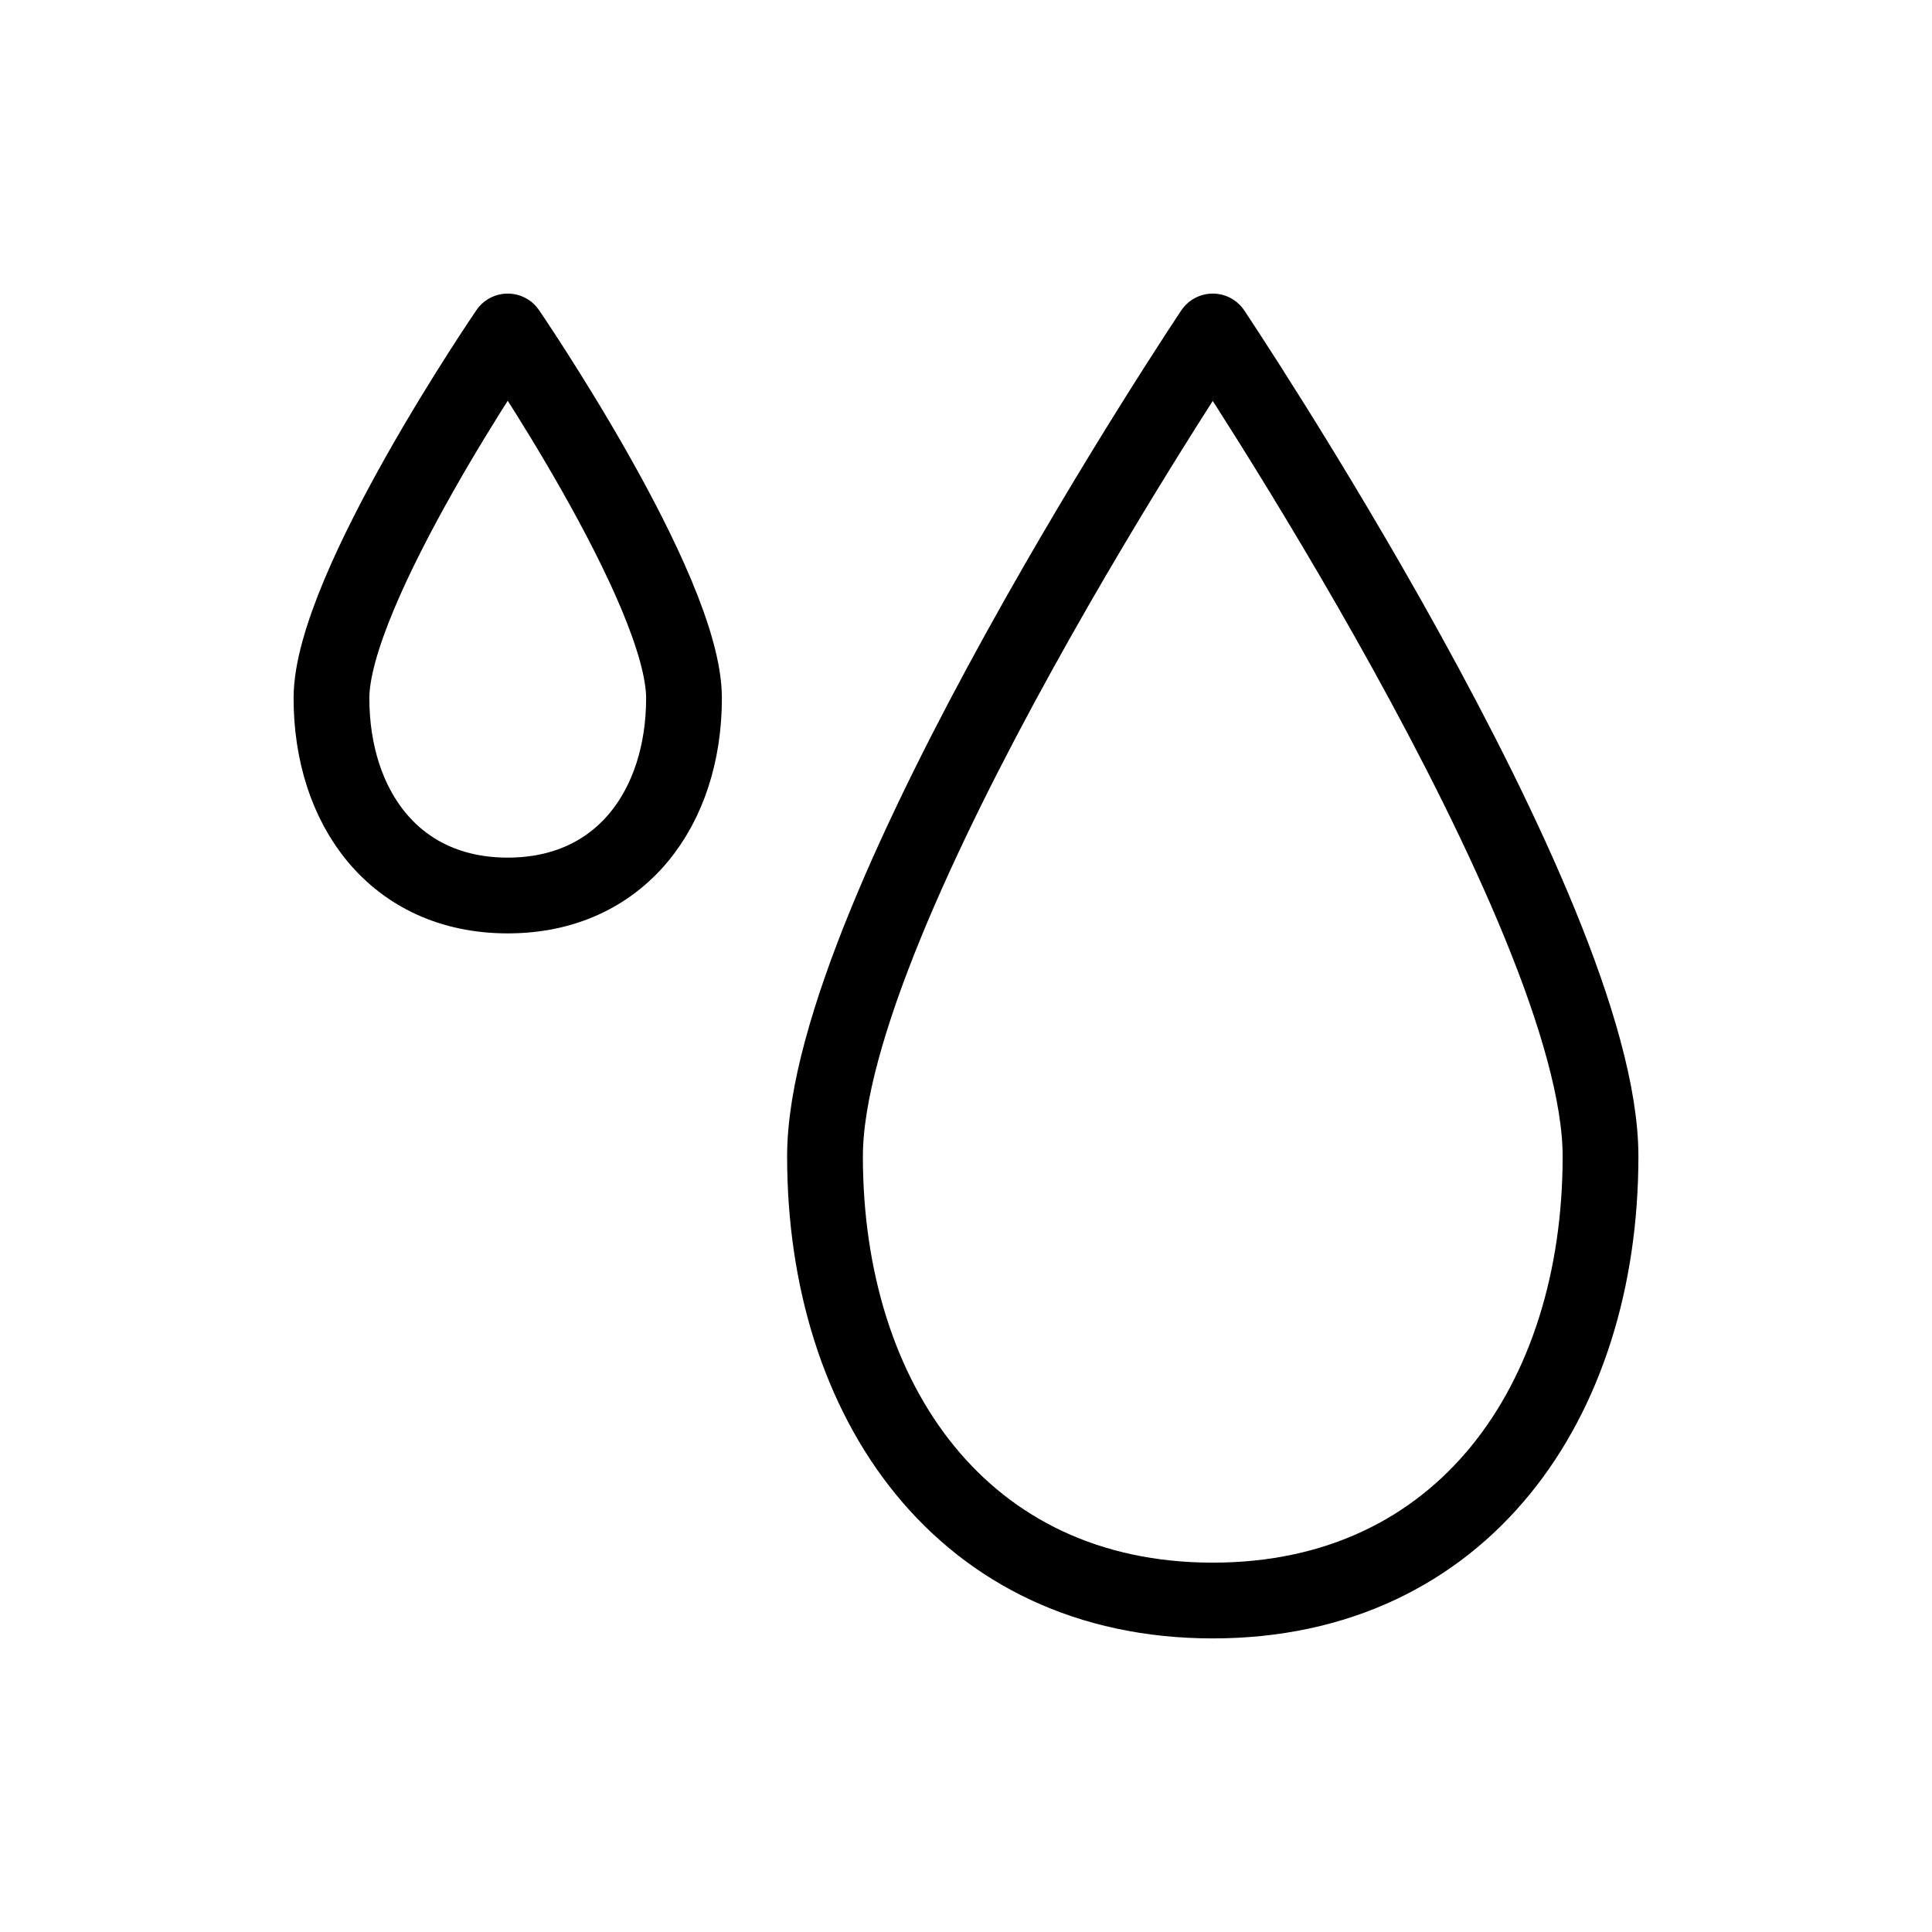
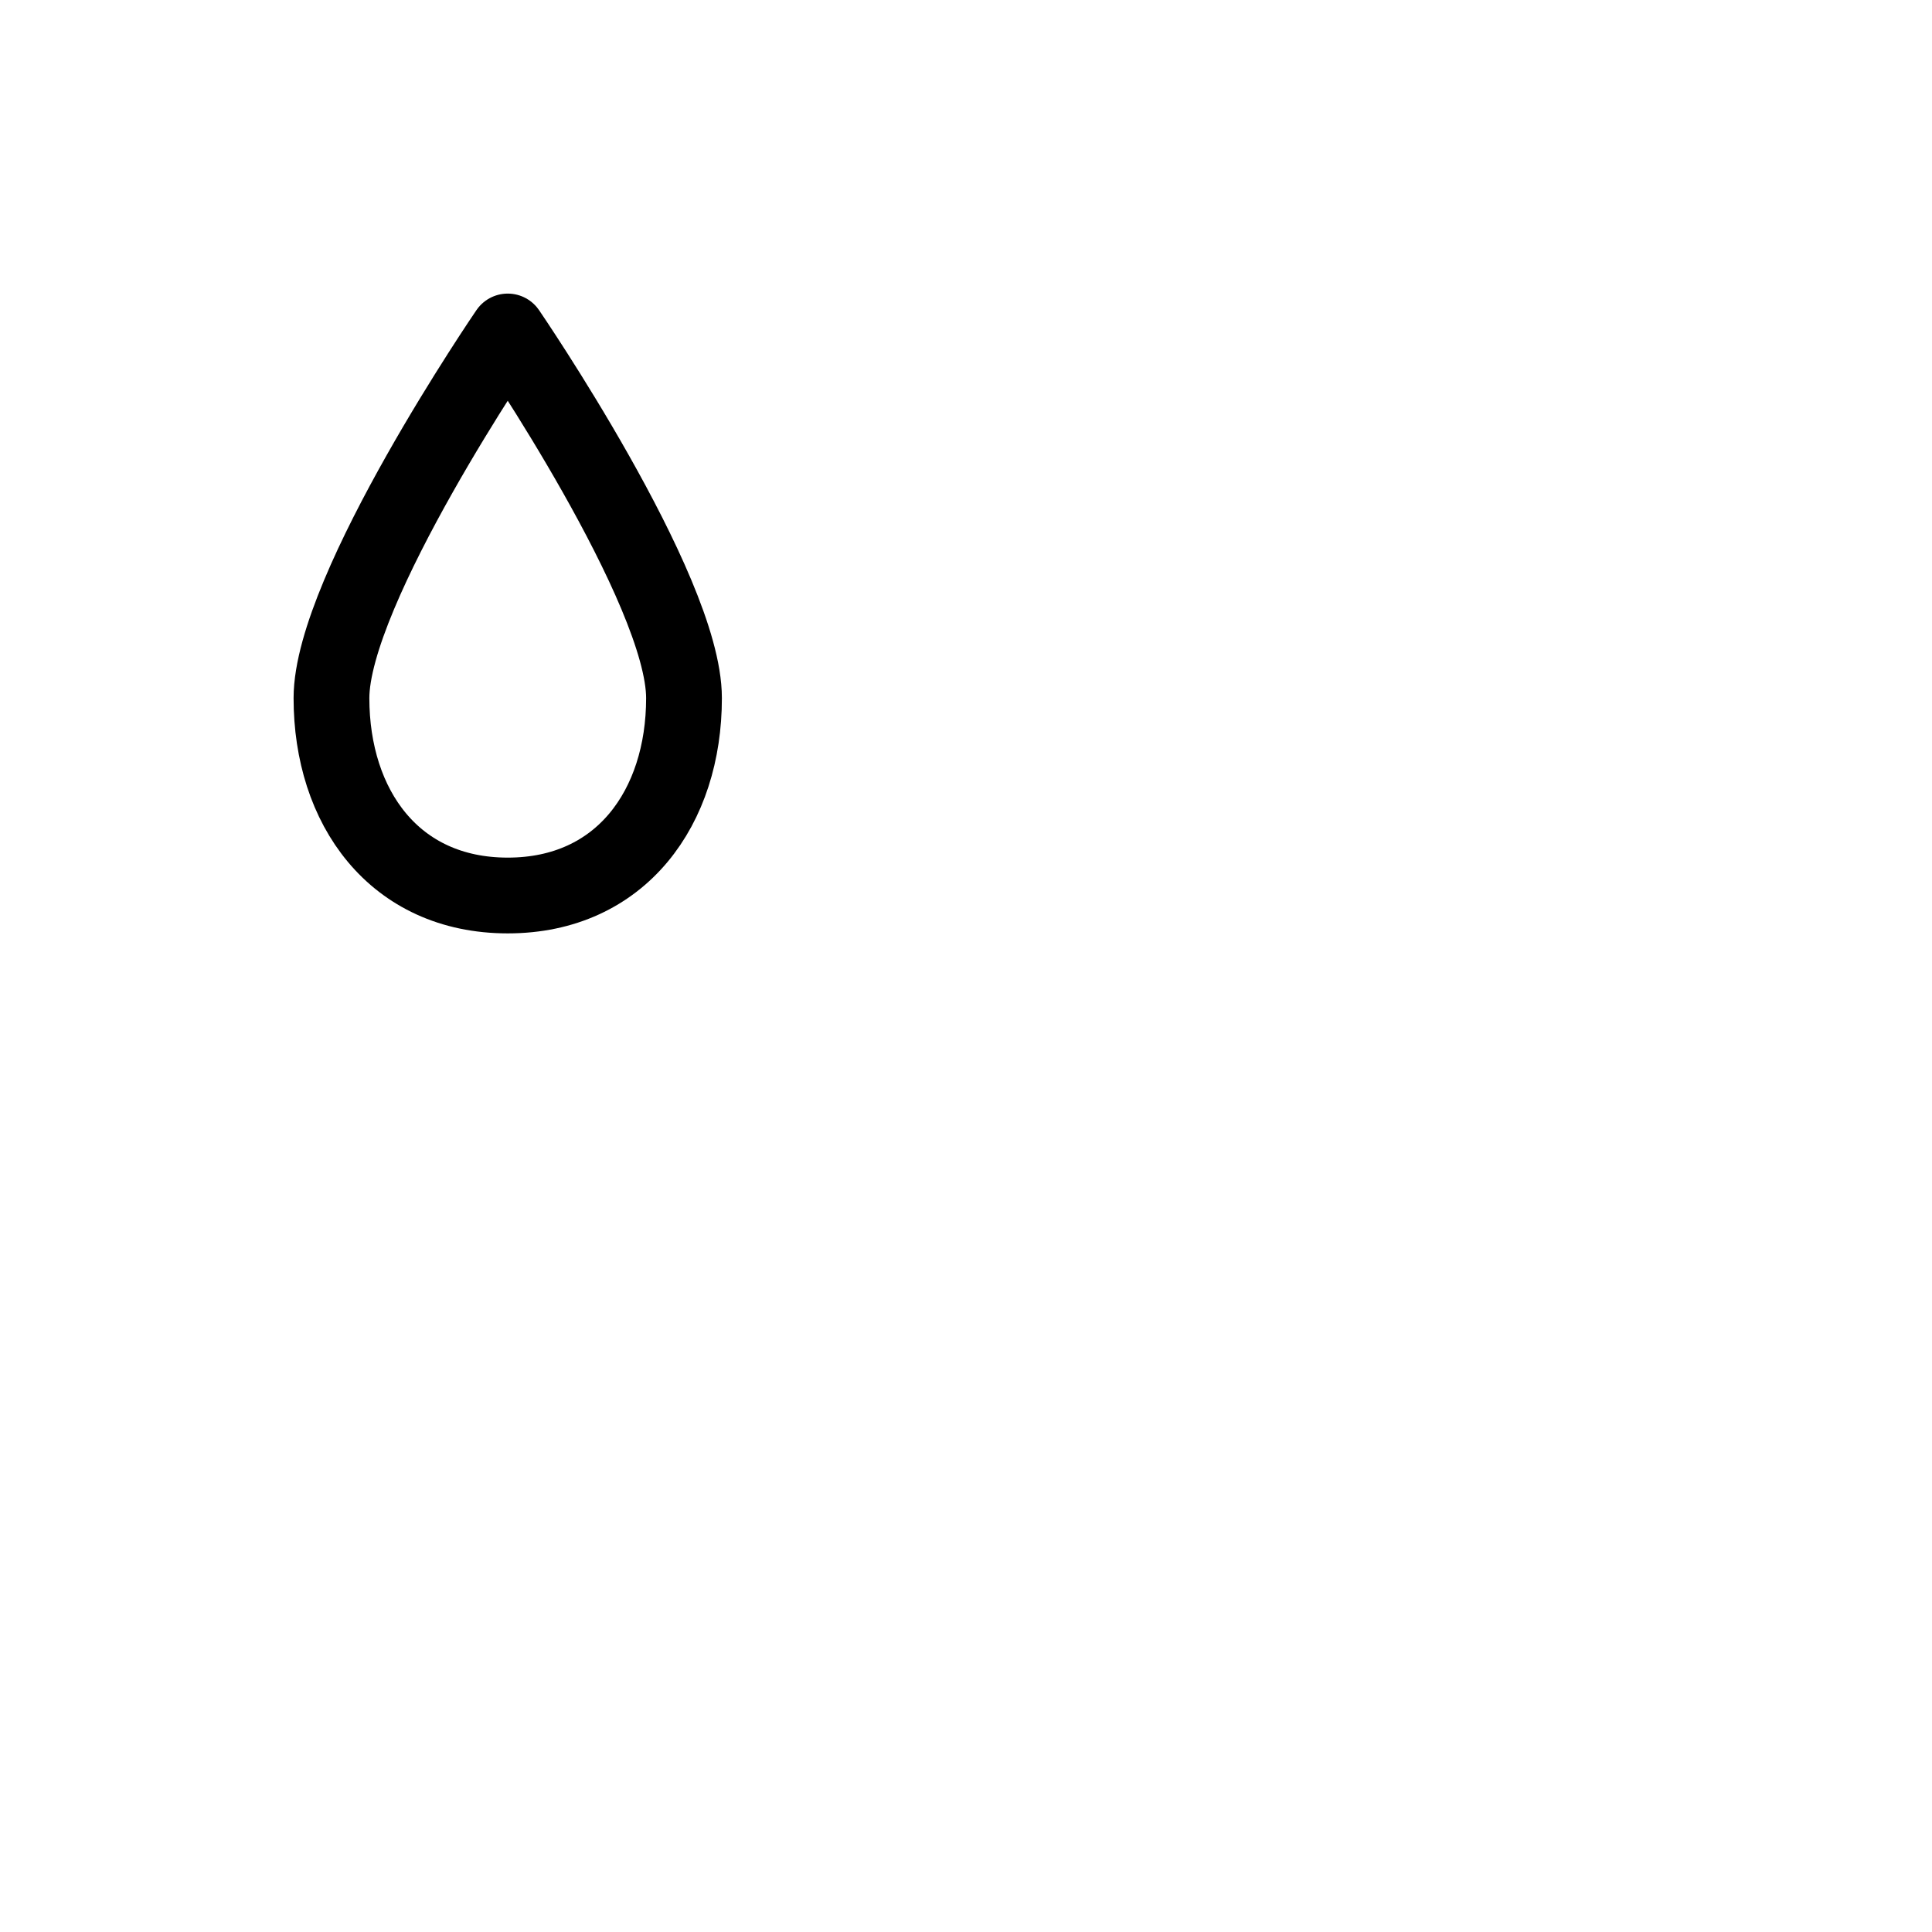
<svg xmlns="http://www.w3.org/2000/svg" viewBox="0 0 510 510" id="custom-icon-svg">
  <defs>
    <style>
      .cls-1 {
        fill: none;
        stroke: #000;
        stroke-linecap: round;
        stroke-linejoin: round;
        stroke-width: 20px;
      }
    </style>
  </defs>
-   <path d="M422.5,305.25c0,64.76-36.41,117.25-102.36,117.25s-102.36-52.49-102.36-117.25,102.36-217.75,102.36-217.75c0,0,102.36,152.99,102.36,217.75Z" class="cls-1" />
  <path d="M180.56,184.28c0,28.78-16.55,52.11-46.53,52.11s-46.53-23.33-46.53-52.11,46.53-96.78,46.53-96.78c0,0,46.53,68,46.53,96.78Z" class="cls-1" />
</svg>